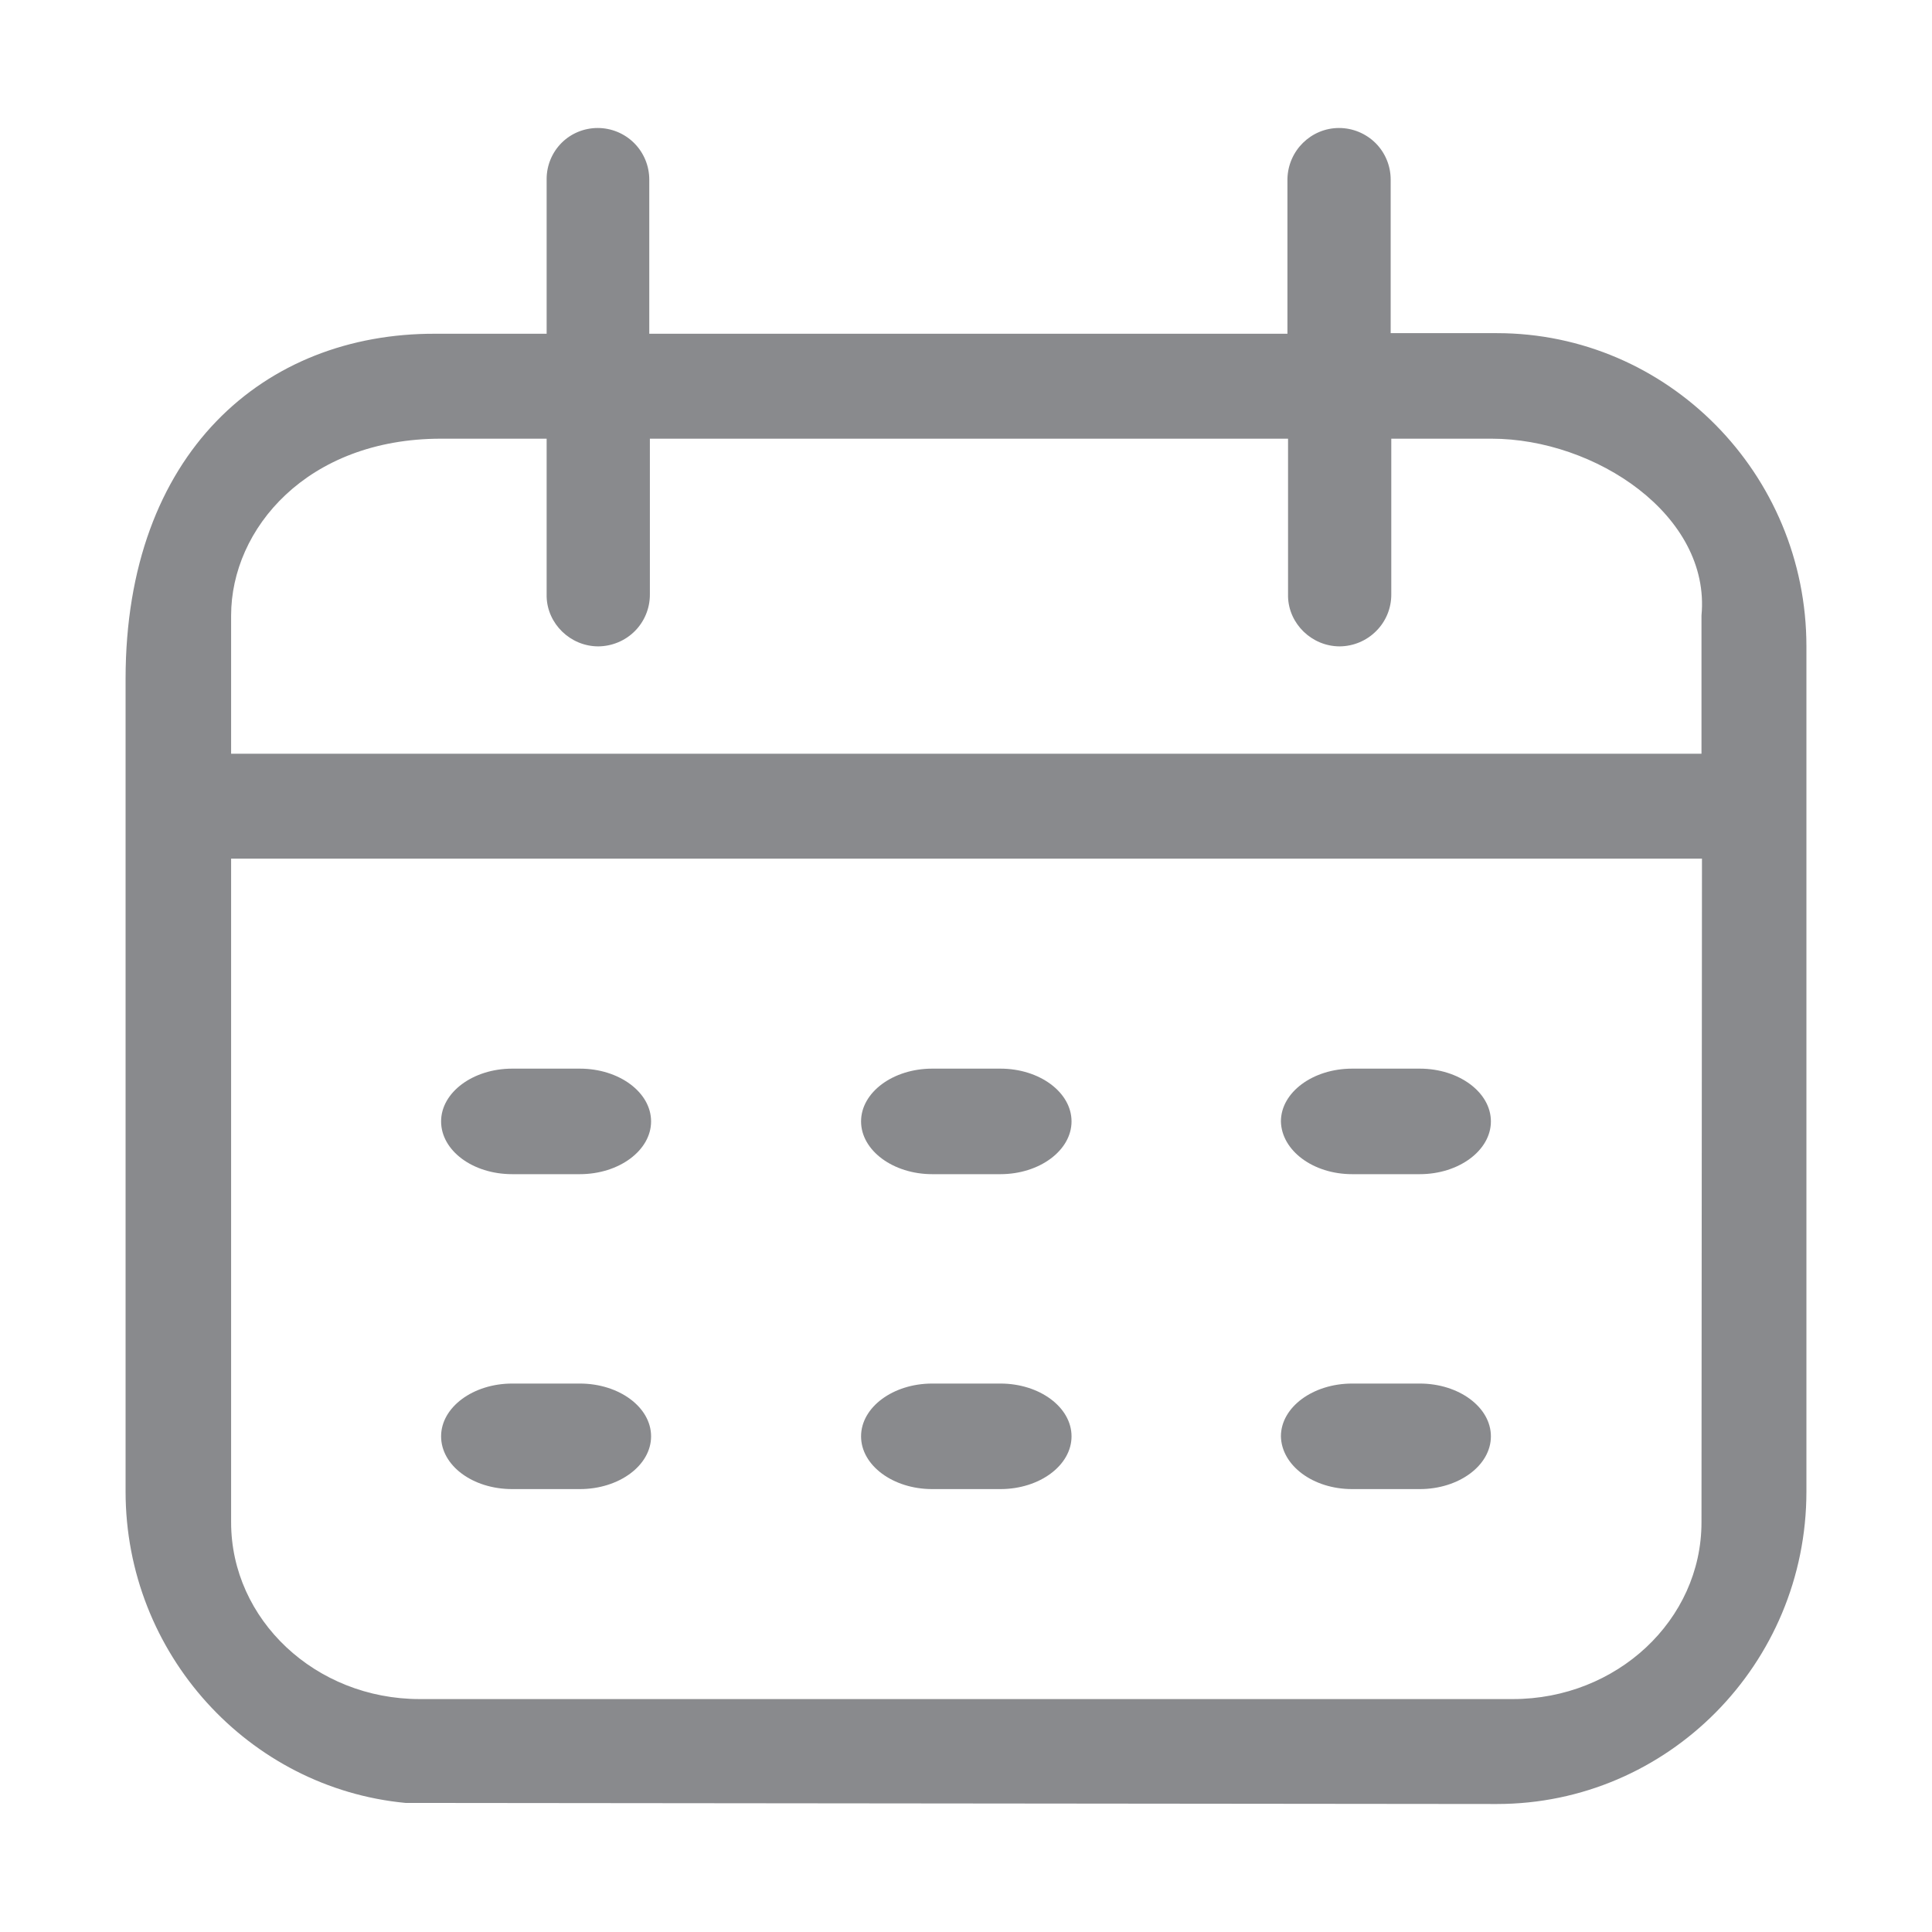
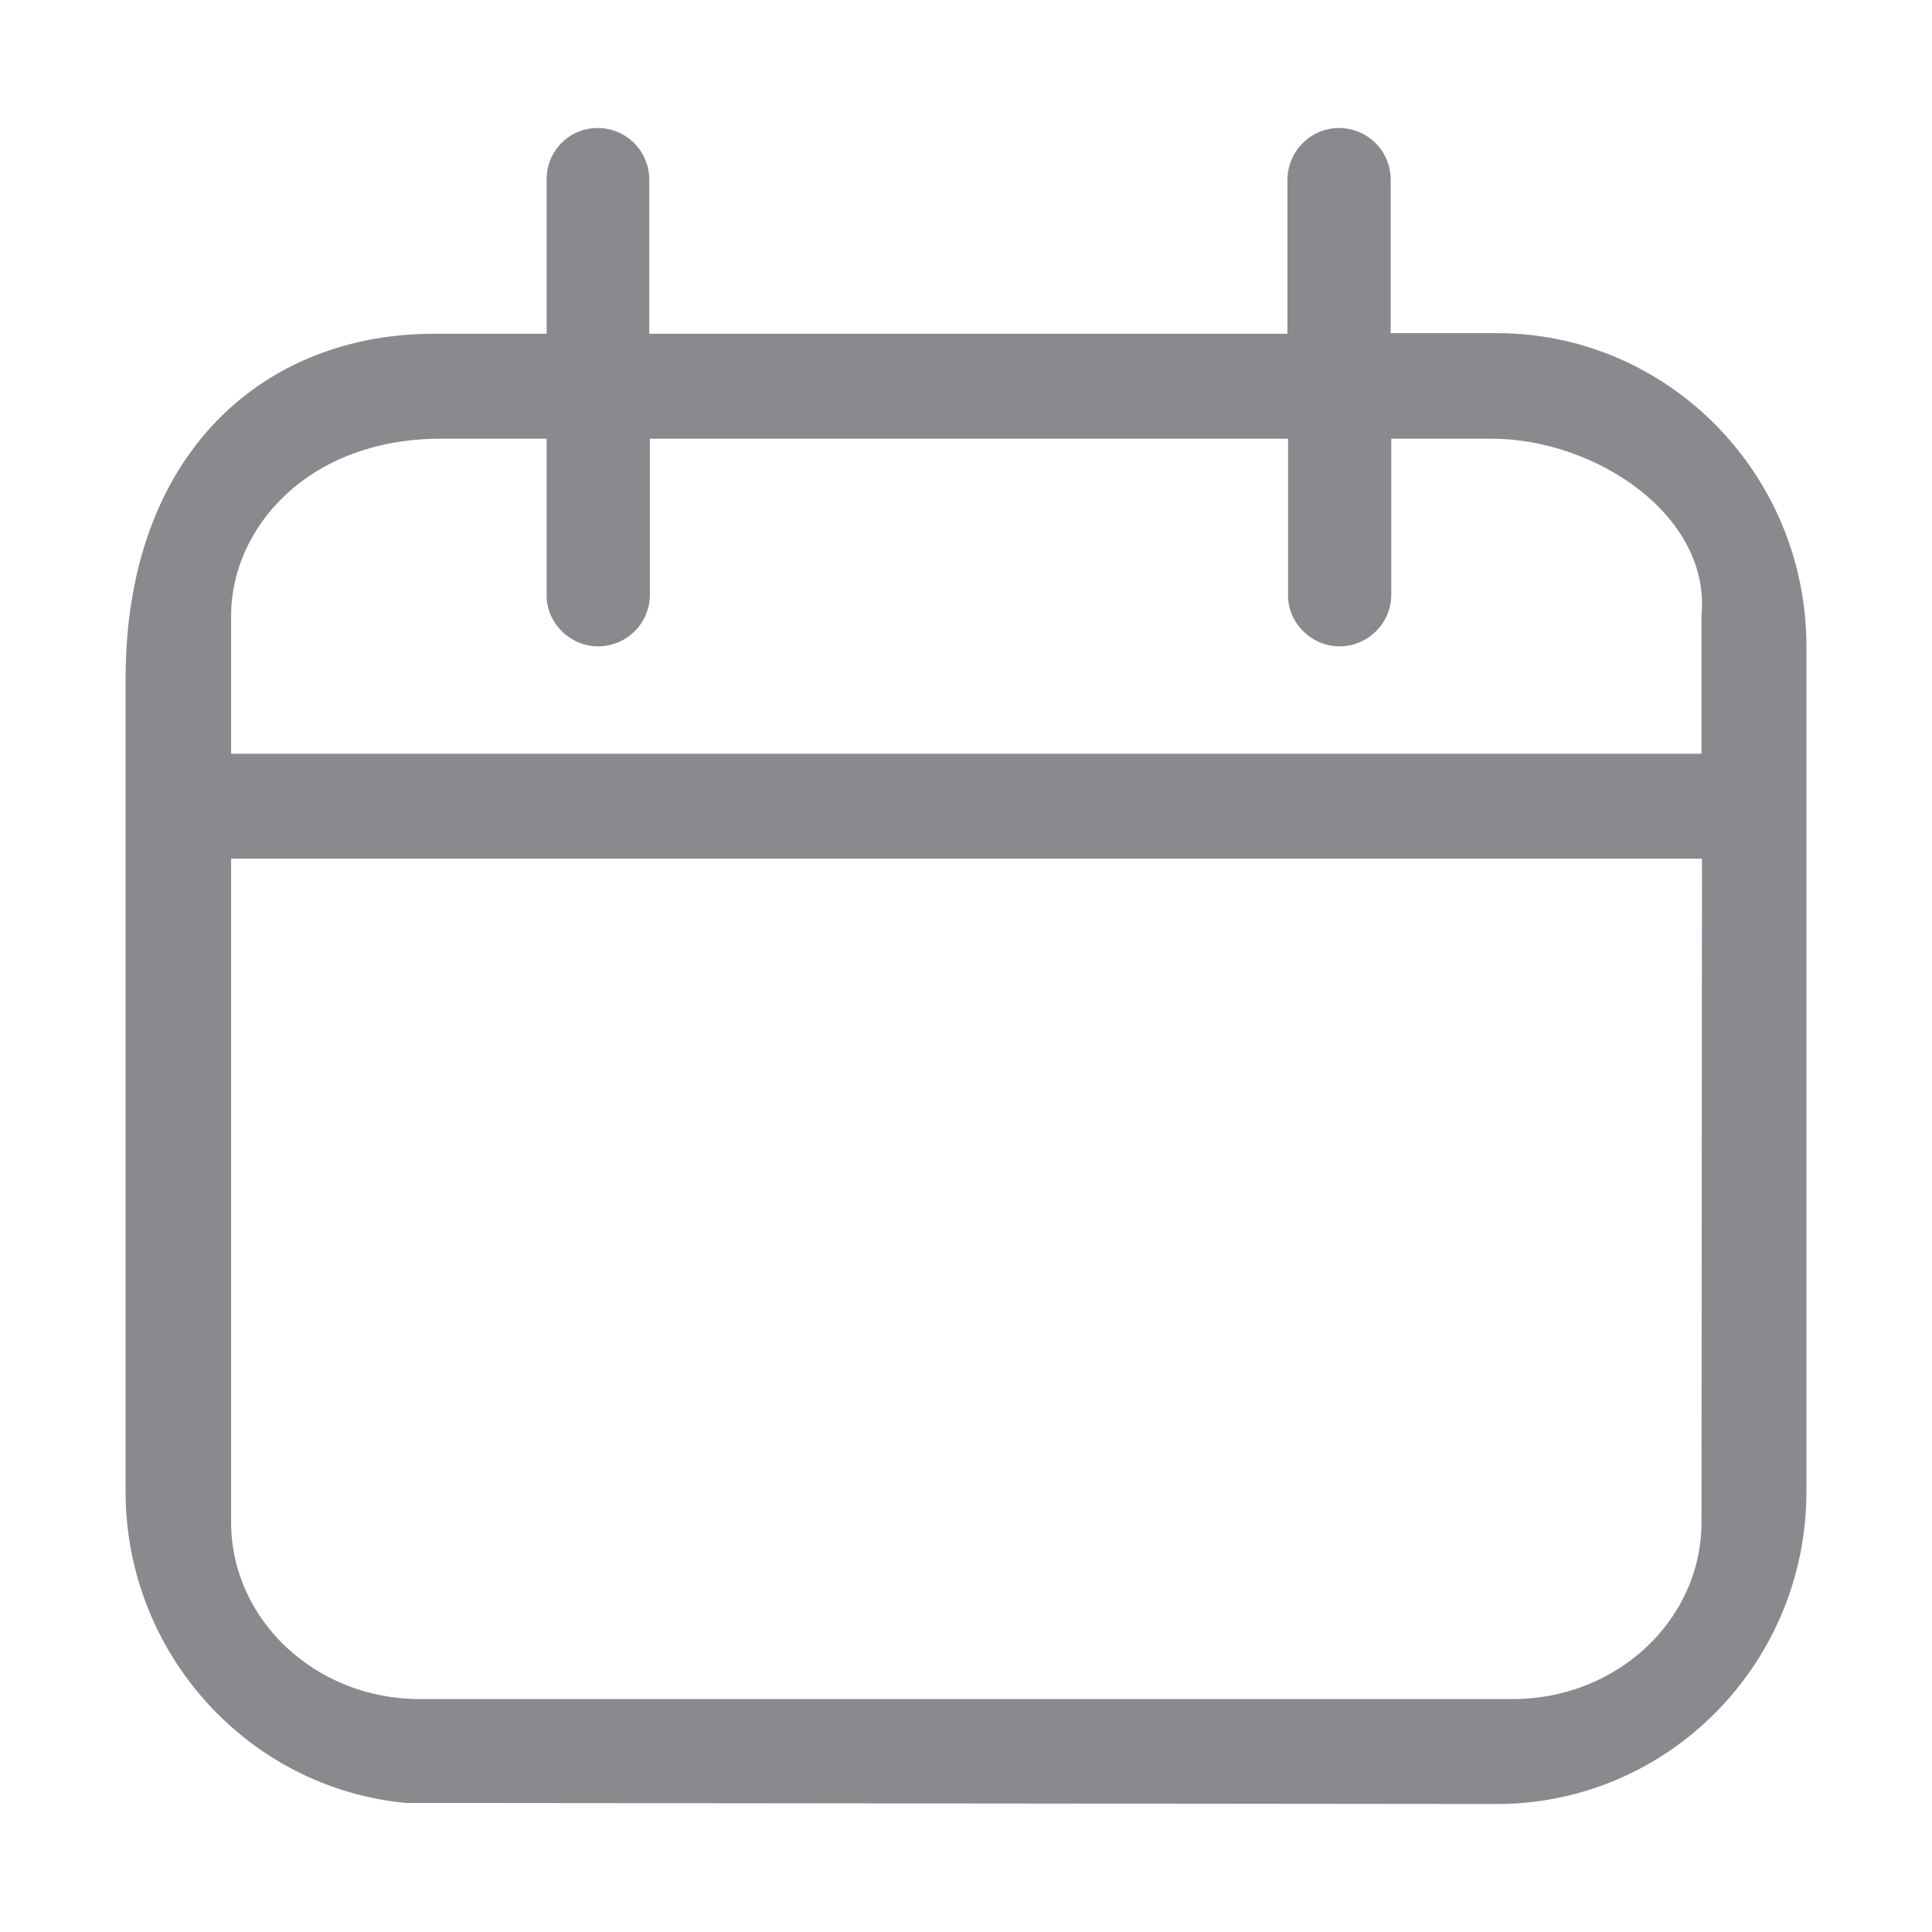
<svg xmlns="http://www.w3.org/2000/svg" width="16" height="16" viewBox="0 0 16 16" fill="none">
-   <path d="M11.198 12.332H11.758C12.082 12.332 12.347 12.136 12.347 11.895C12.347 11.654 12.082 11.458 11.758 11.458H11.198C10.873 11.458 10.608 11.654 10.608 11.895C10.613 12.136 10.873 12.332 11.198 12.332ZM11.198 9.724H11.758C12.082 9.724 12.347 9.527 12.347 9.287C12.347 9.046 12.082 8.85 11.758 8.85H11.198C10.873 8.85 10.608 9.046 10.608 9.287C10.613 9.527 10.873 9.724 11.198 9.724ZM7.72 9.724H8.285C8.609 9.724 8.874 9.527 8.874 9.287C8.874 9.046 8.609 8.85 8.285 8.85H7.72C7.396 8.85 7.131 9.046 7.131 9.287C7.131 9.527 7.396 9.724 7.72 9.724ZM4.242 9.724H4.802C5.127 9.724 5.392 9.527 5.392 9.287C5.392 9.046 5.127 8.85 4.802 8.85H4.242C3.918 8.85 3.653 9.046 3.653 9.287C3.653 9.527 3.913 9.724 4.242 9.724ZM7.72 12.332H8.285C8.609 12.332 8.874 12.136 8.874 11.895C8.874 11.654 8.609 11.458 8.285 11.458H7.72C7.396 11.458 7.131 11.654 7.131 11.895C7.131 12.136 7.396 12.332 7.72 12.332ZM4.242 12.332H4.802C5.127 12.332 5.392 12.136 5.392 11.895C5.392 11.654 5.127 11.458 4.802 11.458H4.242C3.918 11.458 3.653 11.654 3.653 11.895C3.653 12.136 3.913 12.332 4.242 12.332Z" fill="#898A8D" />
  <path d="M12.396 2.759H11.517V1.521V1.487C11.517 1.374 11.472 1.265 11.392 1.185C11.311 1.105 11.203 1.06 11.089 1.06C10.859 1.06 10.667 1.246 10.662 1.482V2.764H5.377V1.521V1.487C5.377 1.374 5.332 1.265 5.252 1.185C5.172 1.105 5.063 1.06 4.95 1.06C4.838 1.06 4.73 1.104 4.651 1.183C4.572 1.262 4.527 1.37 4.527 1.482V2.764H3.604C2.189 2.759 1.04 3.751 1.04 5.623V12.352C1.04 13.698 2.062 14.808 3.358 14.931L12.396 14.94C13.811 14.94 14.96 13.781 14.96 12.352V5.353C14.96 3.923 13.811 2.759 12.396 2.759ZM14.091 12.607C14.091 13.418 13.388 14.071 12.529 14.071H3.476C2.612 14.071 1.914 13.413 1.914 12.607V7.111H14.095L14.091 12.607ZM14.091 5.097V6.242H1.914V5.097C1.914 4.38 2.543 3.633 3.653 3.633H4.527V4.94C4.532 5.166 4.724 5.353 4.955 5.353C5.068 5.352 5.177 5.307 5.257 5.227C5.337 5.147 5.382 5.038 5.382 4.925V3.633H10.667V4.94C10.672 5.166 10.864 5.353 11.095 5.353C11.208 5.352 11.316 5.307 11.396 5.227C11.477 5.147 11.522 5.038 11.522 4.925V3.633H12.352C13.211 3.633 14.169 4.267 14.091 5.097Z" fill="#898A8D" />
</svg>